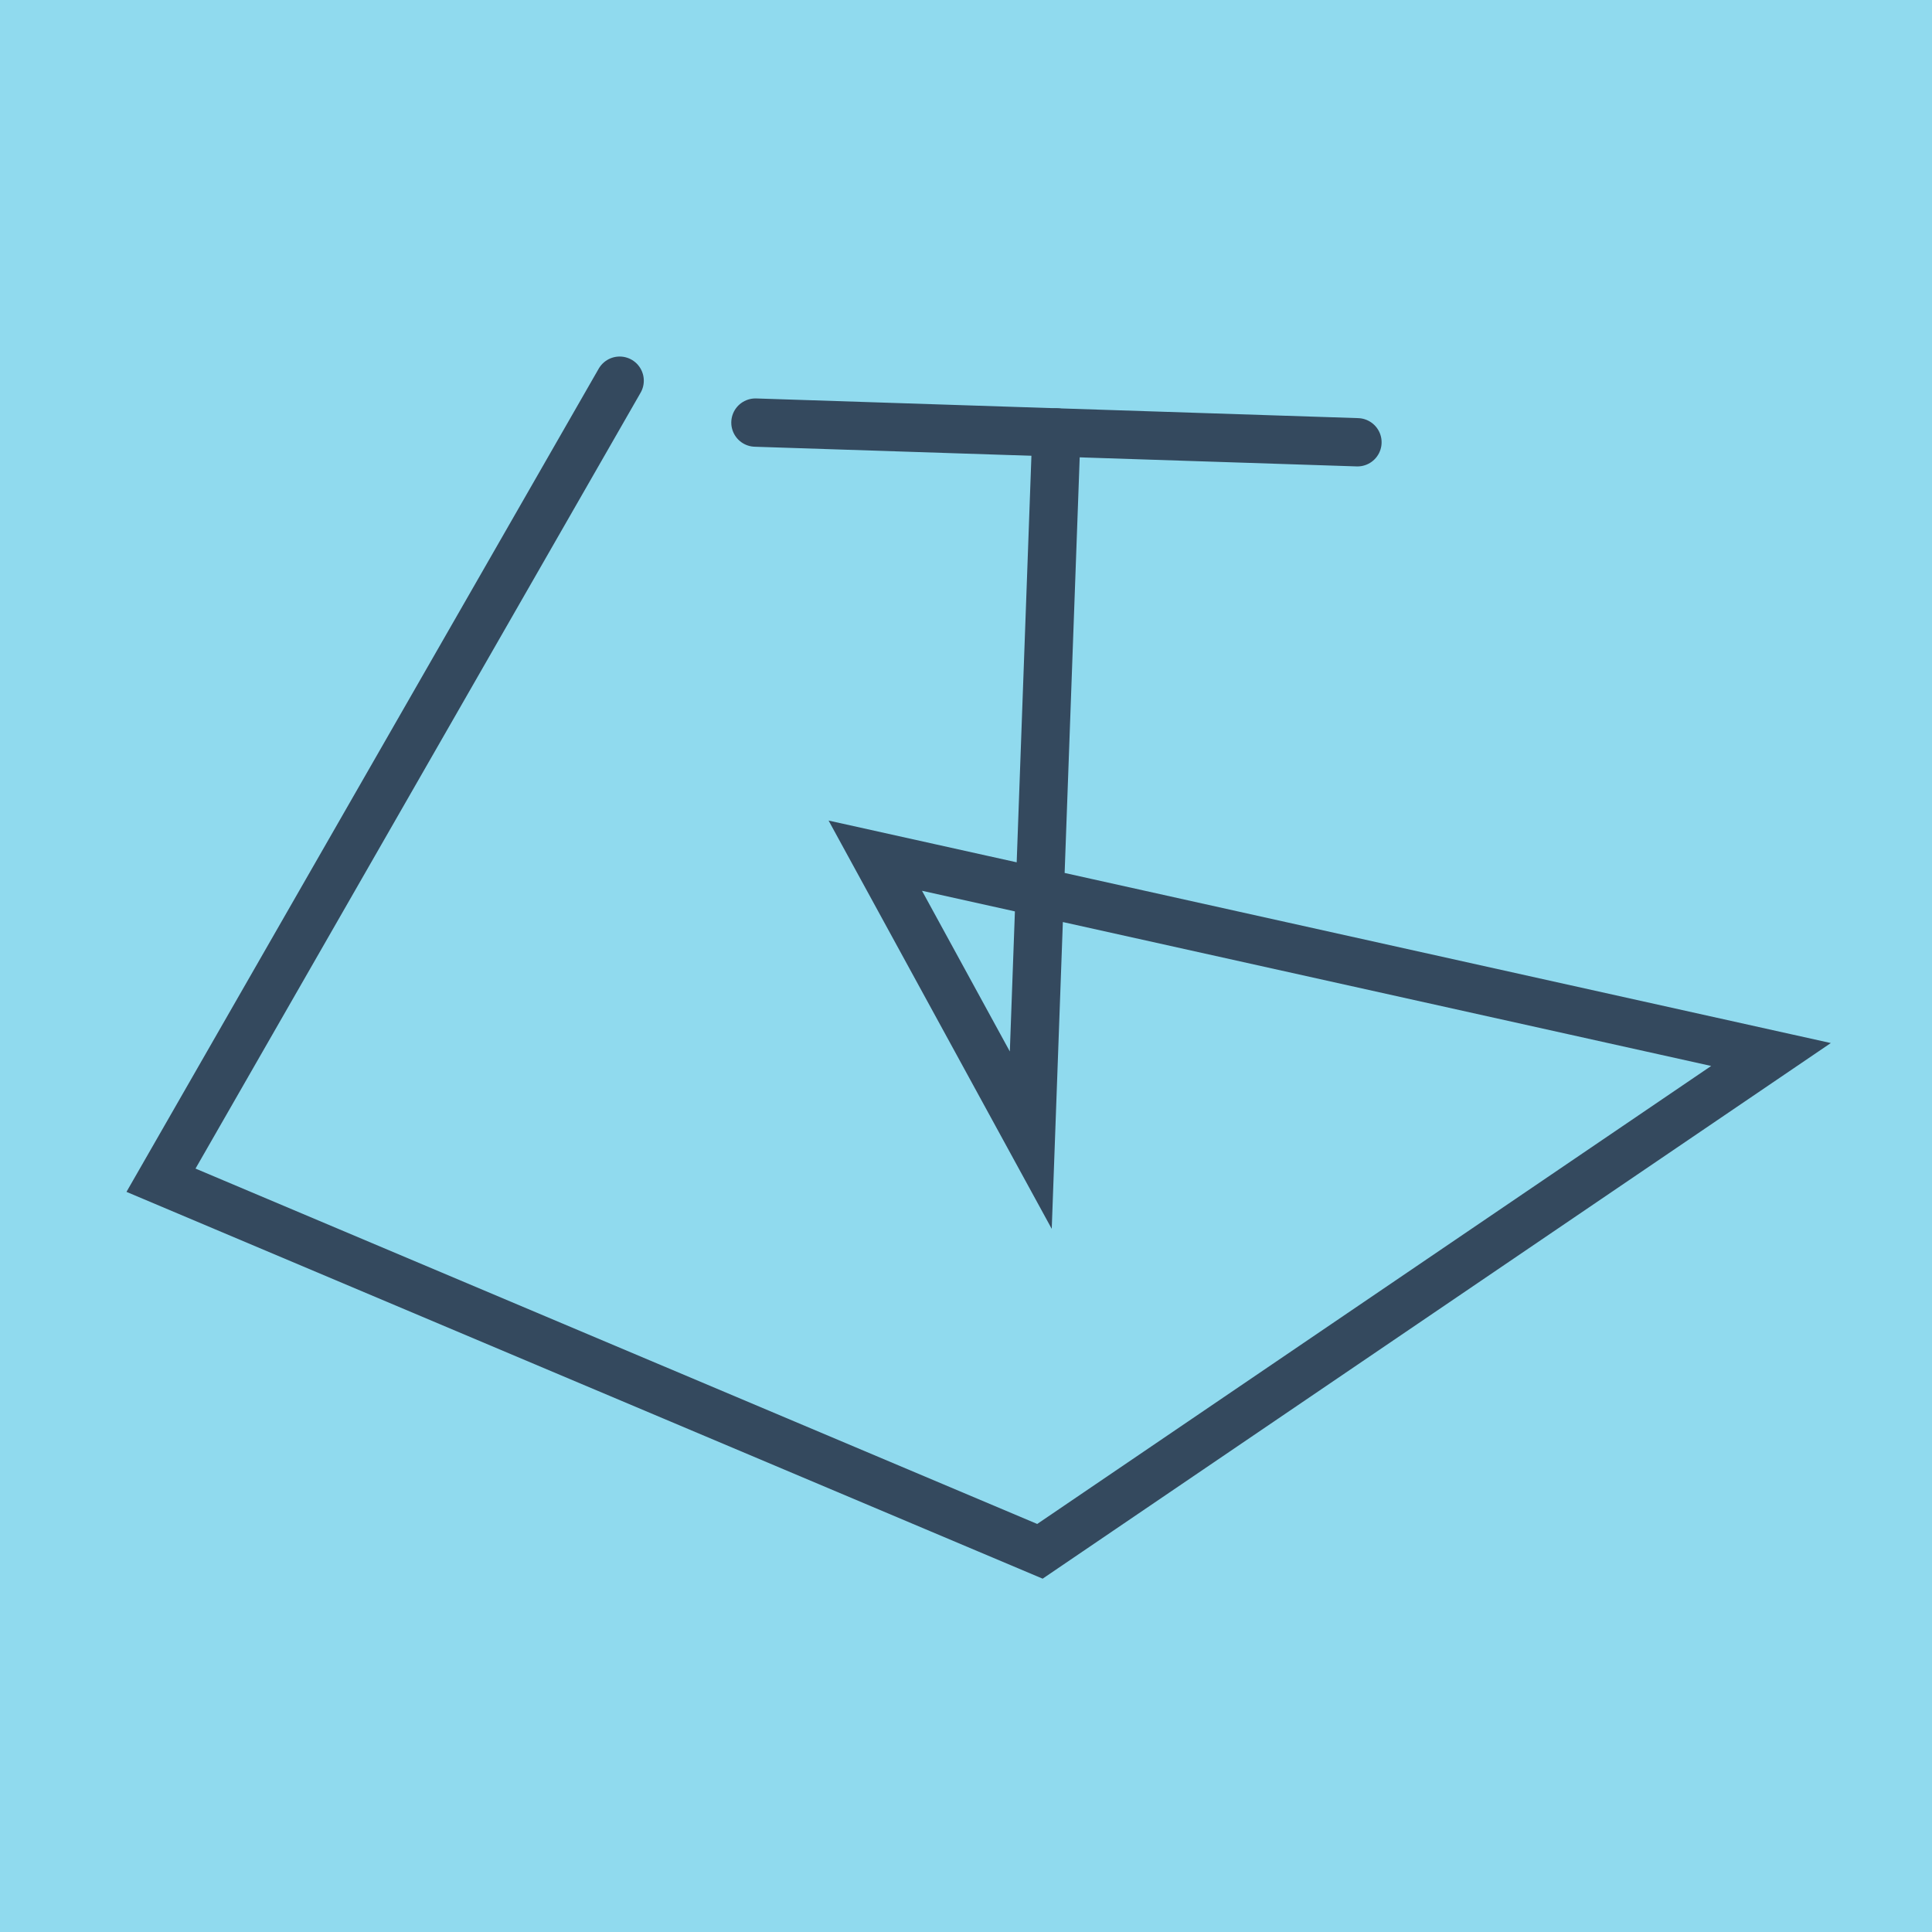
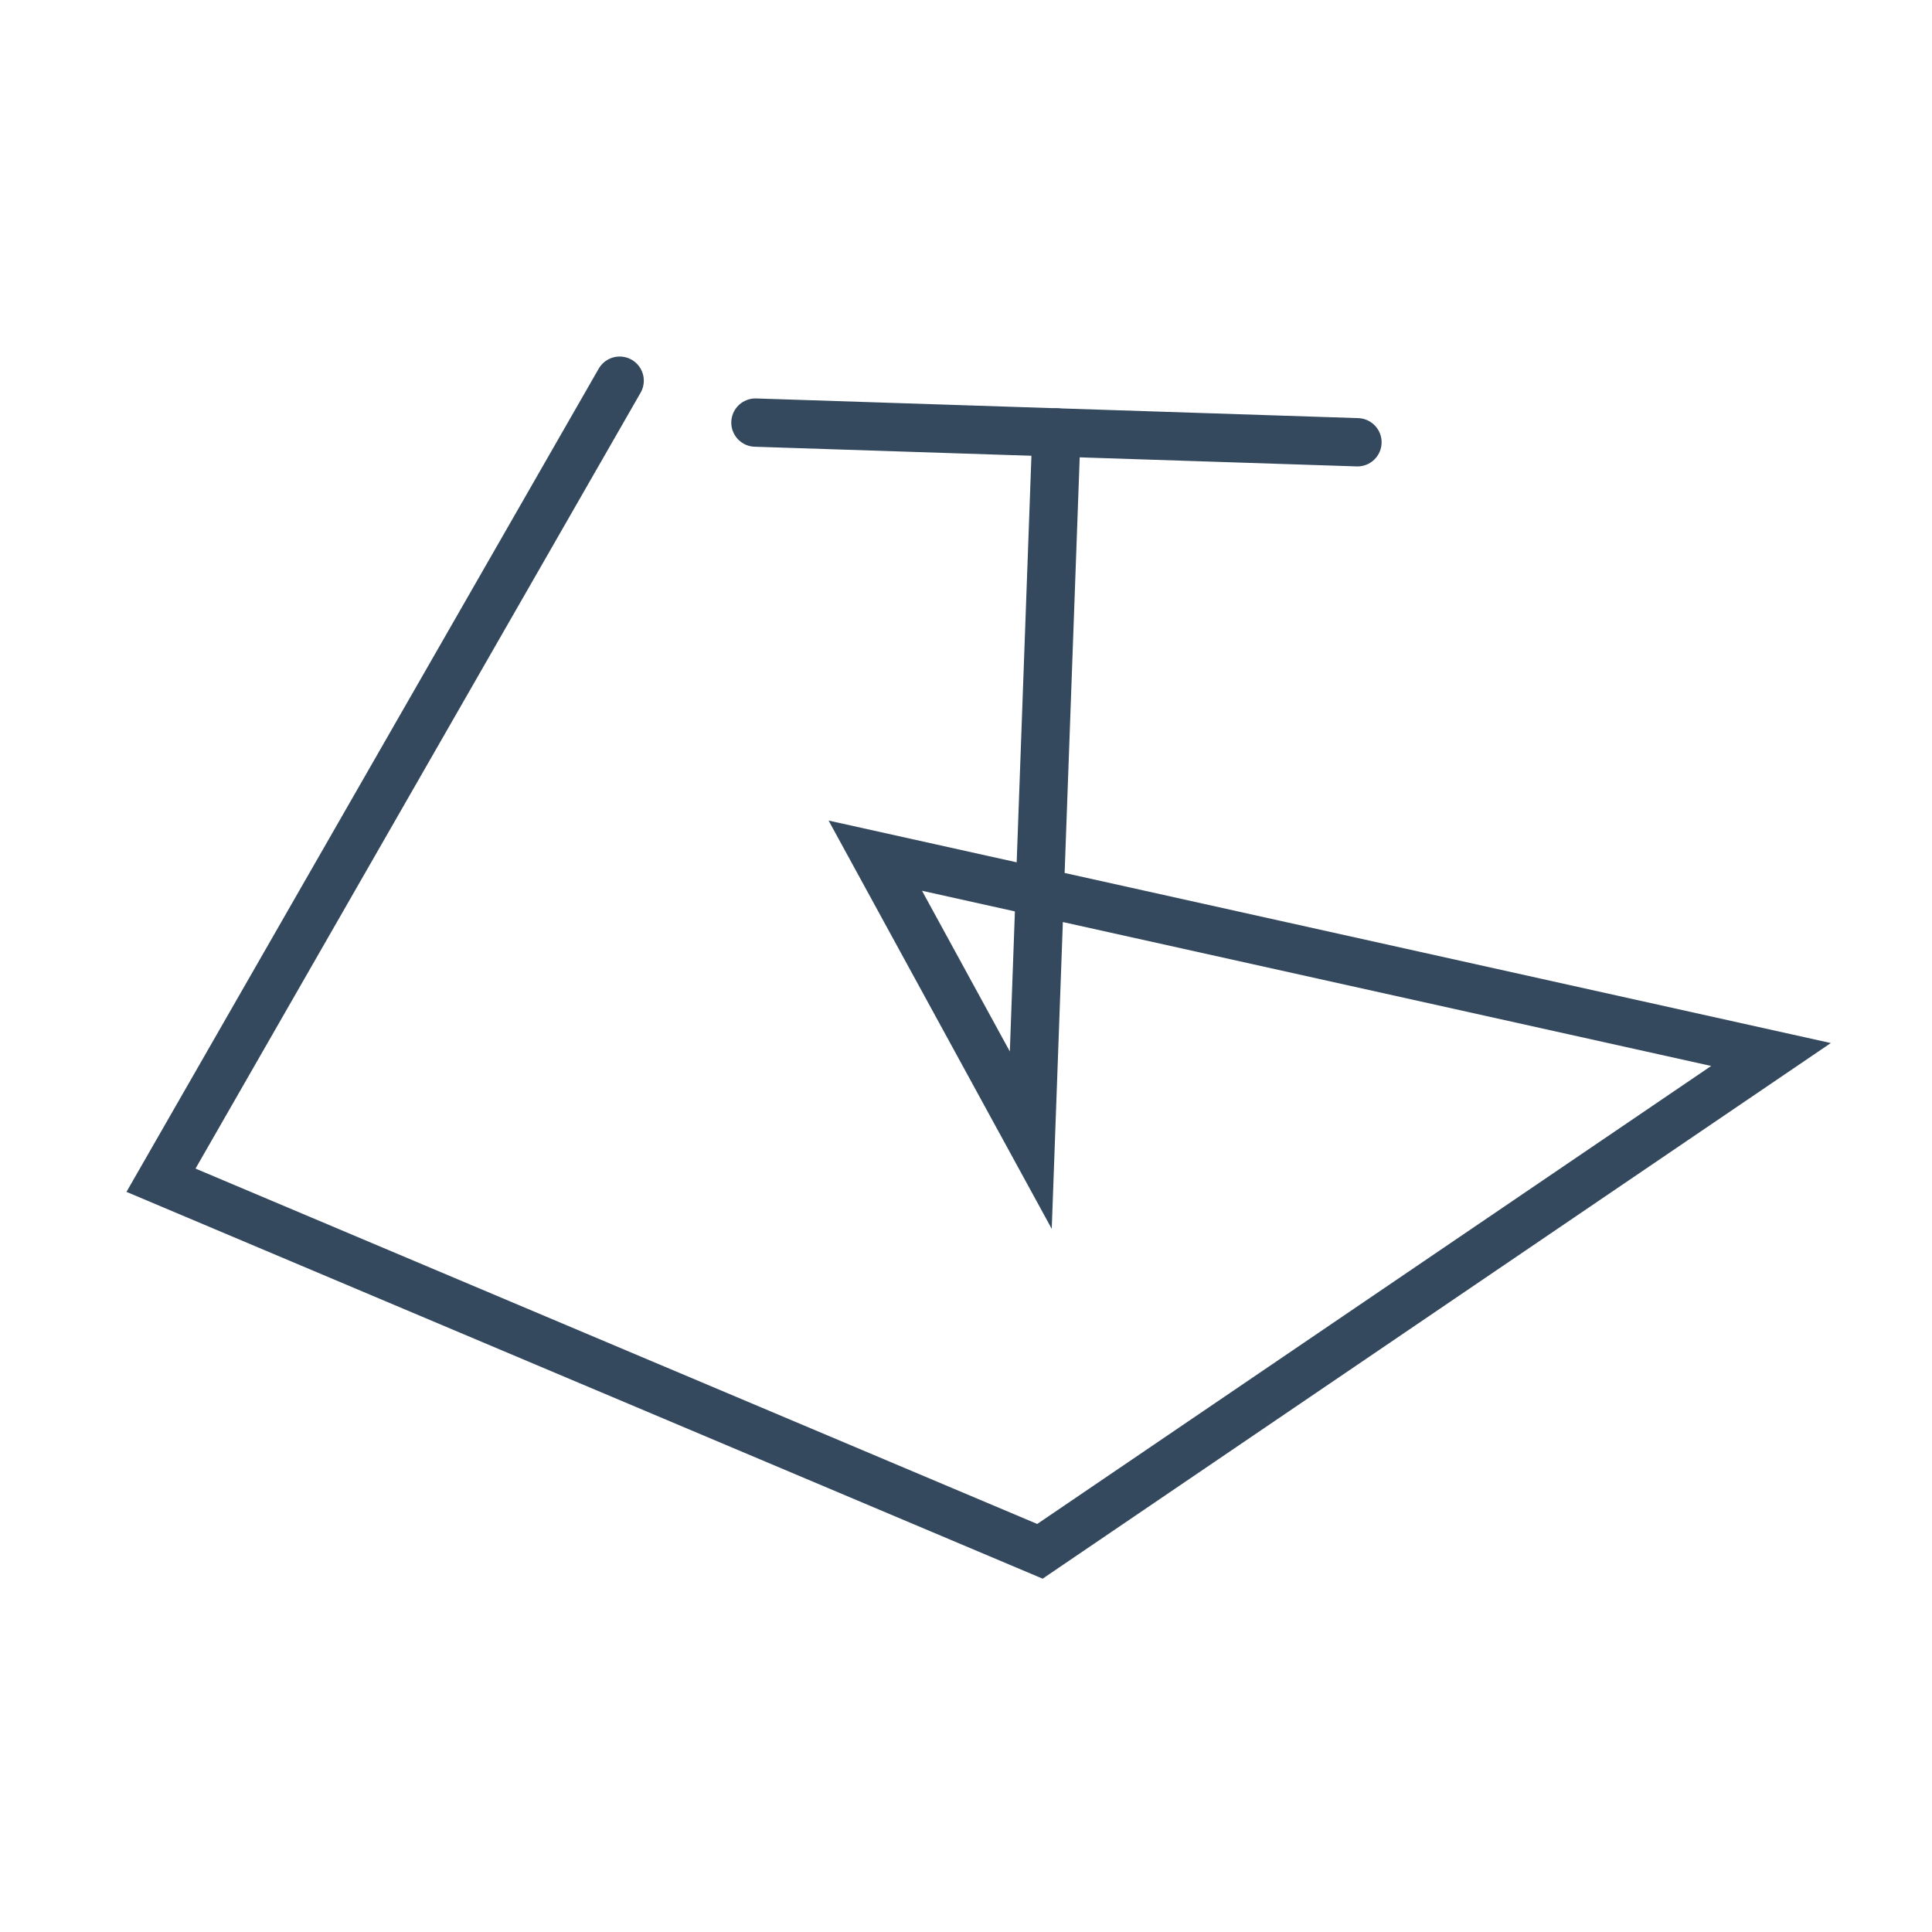
<svg xmlns="http://www.w3.org/2000/svg" viewBox="-10 -10 120 120" preserveAspectRatio="xMidYMid meet">
-   <path style="fill:#90daee" d="M-10-10h120v120H-10z" />
  <polyline stroke-linecap="round" points="36.921,16.248 74.314,17.47 " style="fill:none;stroke:#34495e;stroke-width: 3px" />
  <polyline stroke-linecap="round" points="55.617,16.859 54.024,60.818 44.366,43.147 100,55.497 54.592,86.355 0,63.306 28.488,13.645 " style="fill:none;stroke:#34495e;stroke-width: 3px" />
</svg>